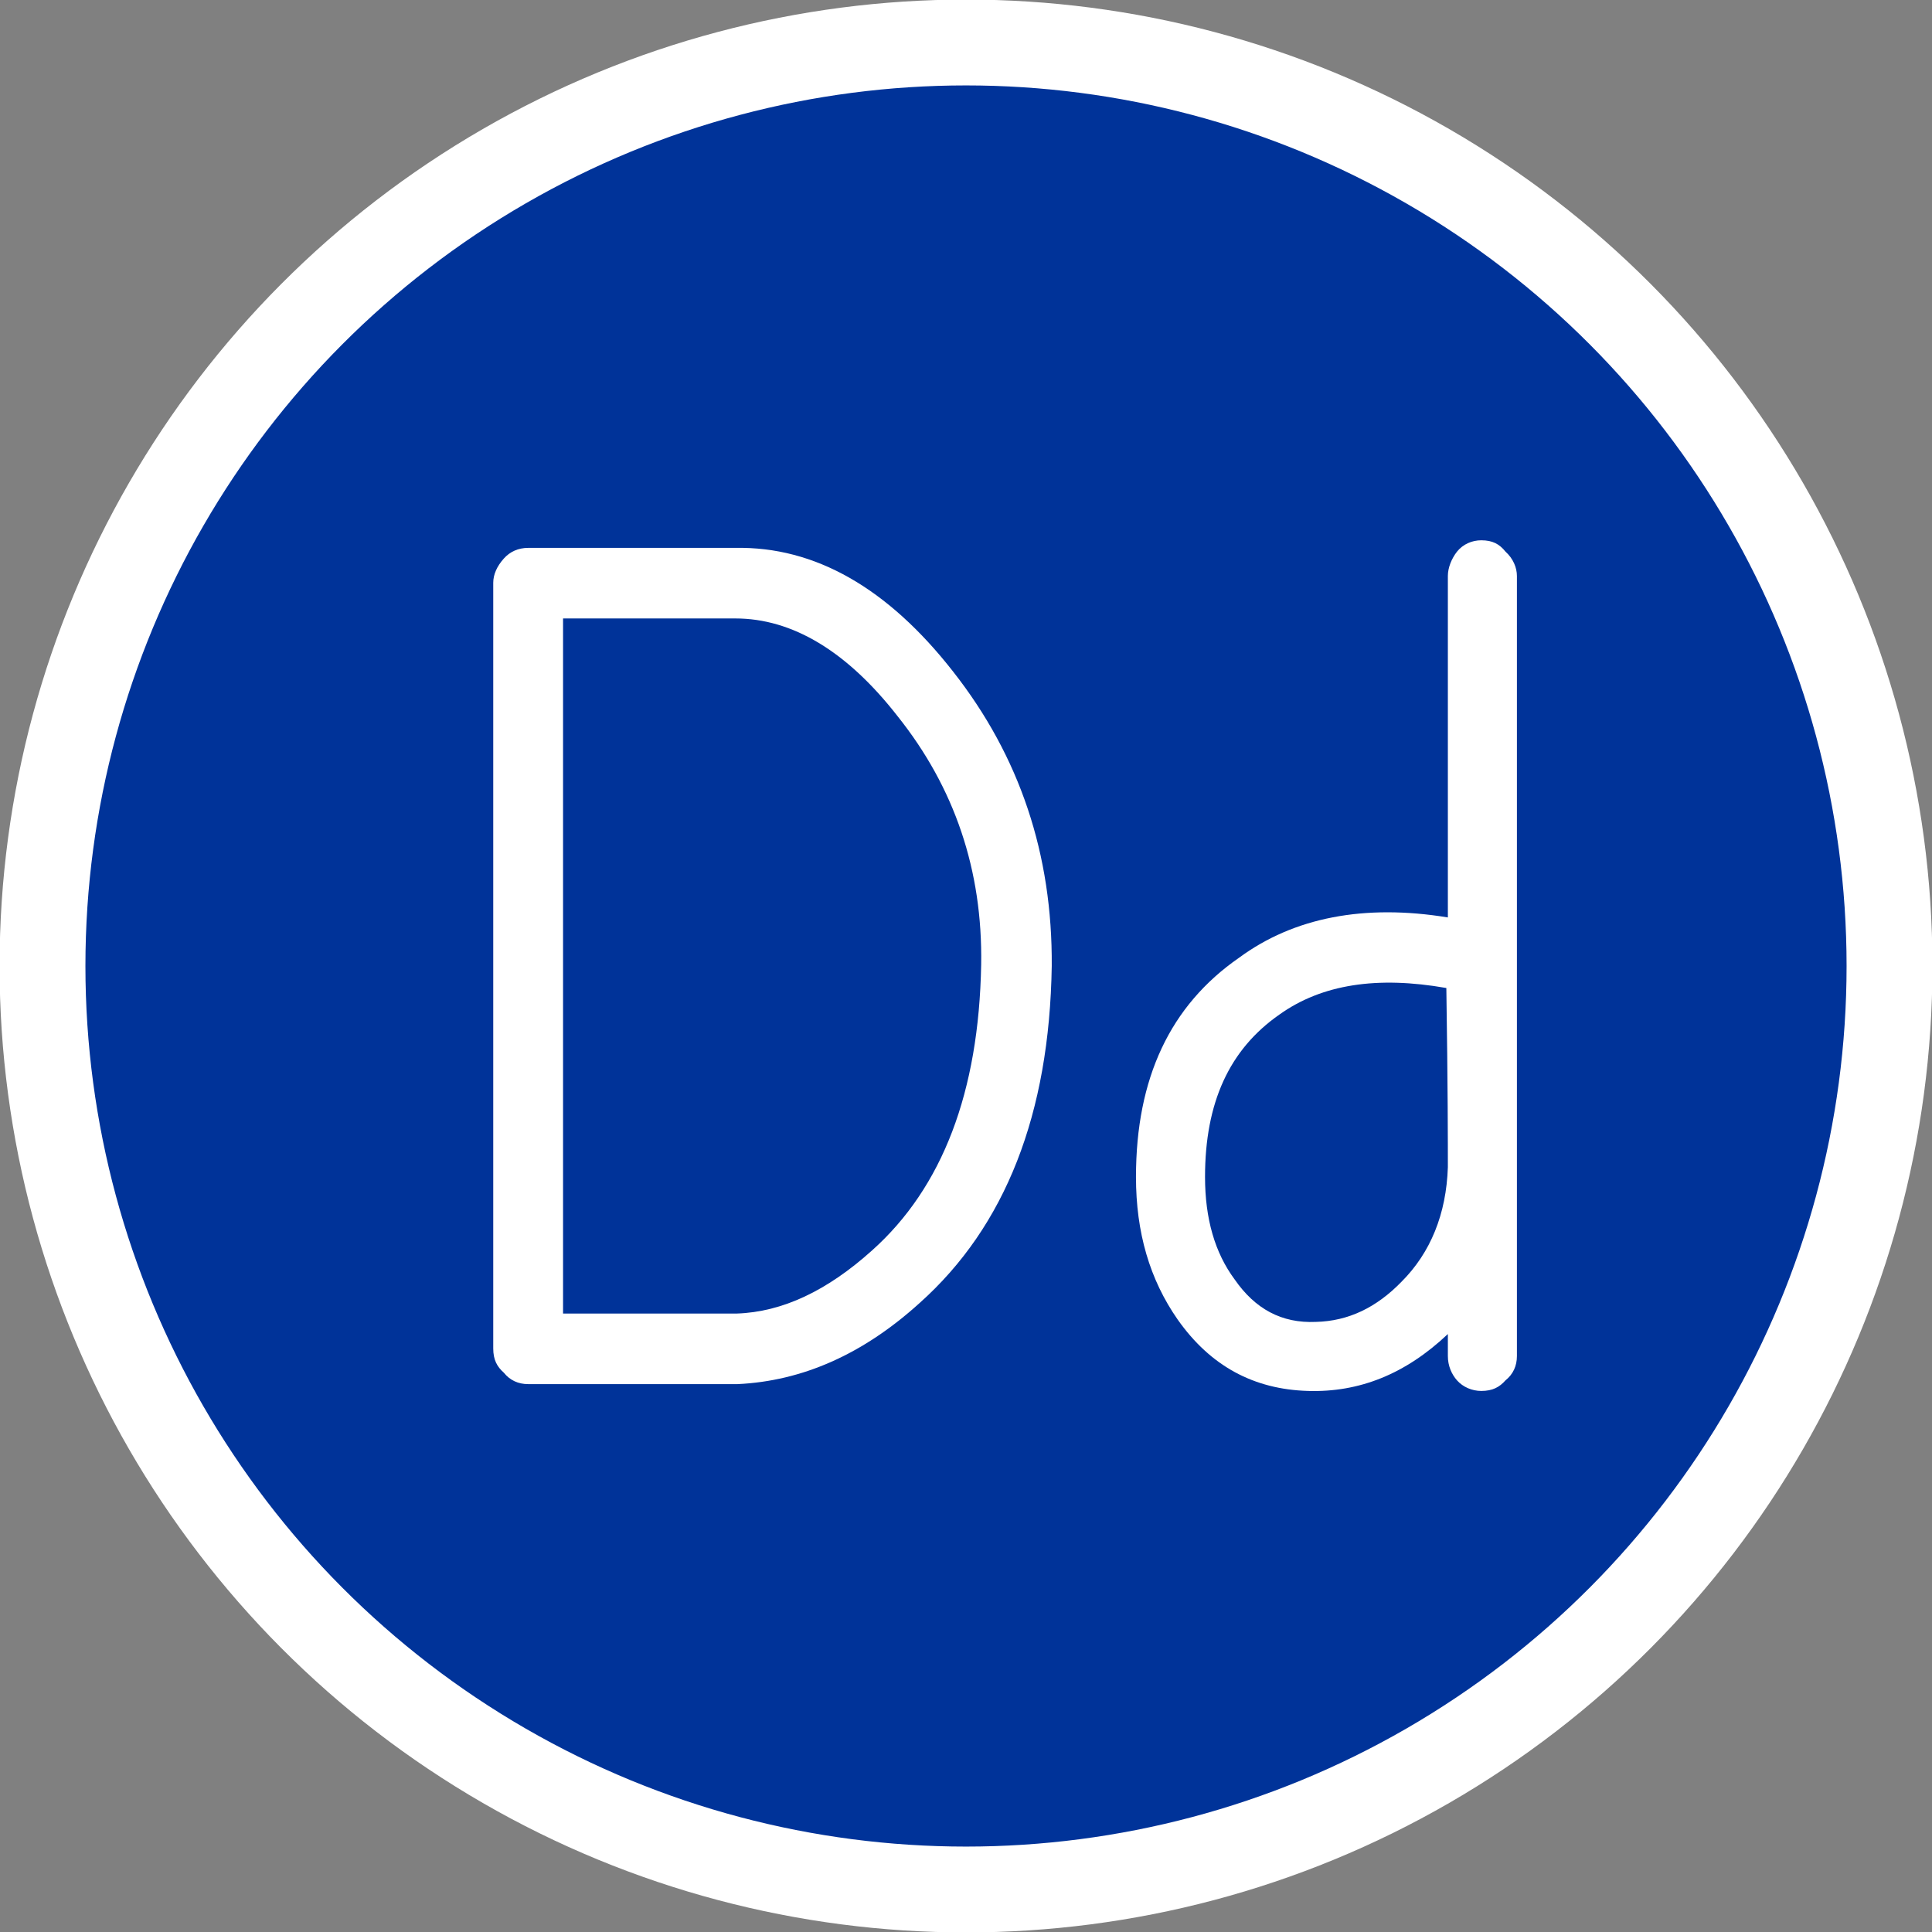
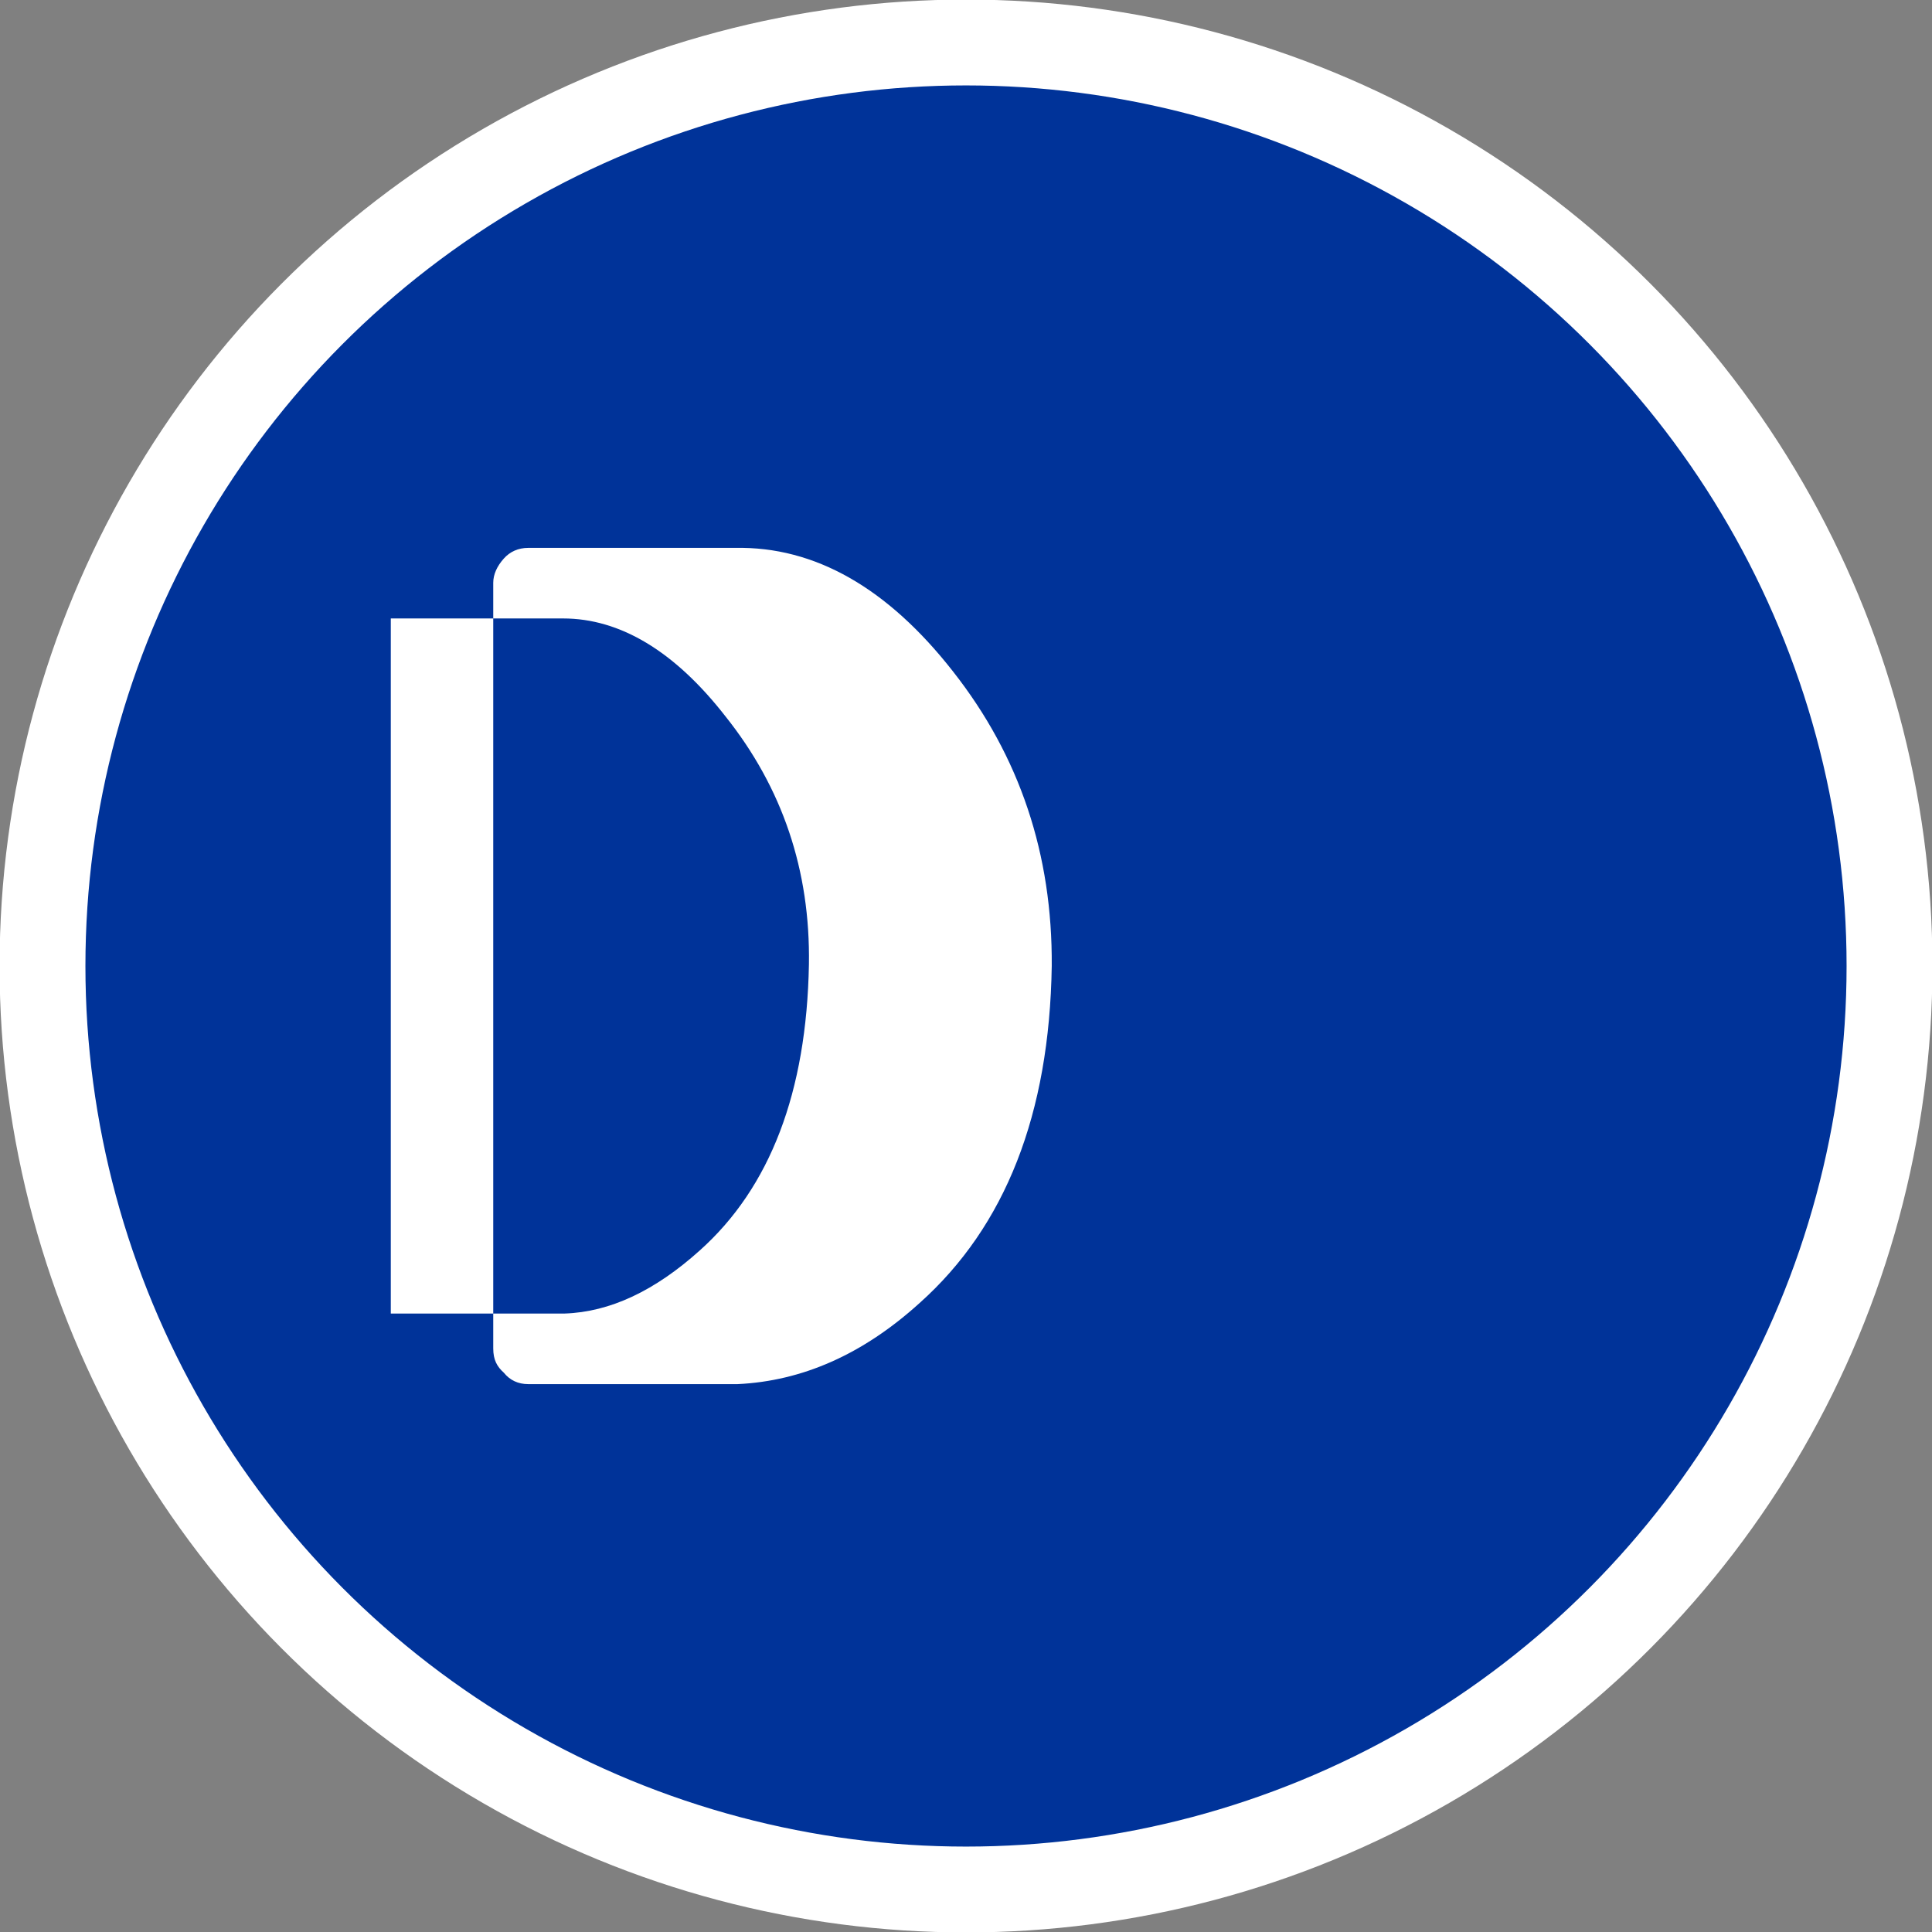
<svg xmlns="http://www.w3.org/2000/svg" xml:space="preserve" width="33.763mm" height="33.763mm" version="1.1" style="shape-rendering:geometricPrecision; text-rendering:geometricPrecision; image-rendering:optimizeQuality; fill-rule:evenodd; clip-rule:evenodd" viewBox="0 0 2546 2546">
  <rect x="0" y="0" width="2546" height="2546" fill="#808080" stroke="none" />
  <defs>
    <style type="text/css">
   
    .str0 {stroke:white;stroke-width:113.126}
    .fil0 {fill:#003399}
    .fil1 {fill:white;fill-rule:nonzero}
   
  </style>
  </defs>
  <g id="Layer_x0020_1">
    <circle class="fil0 str0" cx="1273" cy="1273" r="1217" />
-     <path class="fil1" d="M742 815l227 0c75,0 147,43 214,129 75,94 112,203 110,327 -3,168 -51,294 -144,377 -59,53 -118,81 -178,83l-229 0 0 -916zm-92 962c0,15 5,24 14,32 8,10 19,15 32,15l137 0 139 0c85,-4 165,-39 240,-107 113,-101 171,-249 174,-444 1,-147 -42,-276 -130,-388 -86,-110 -182,-165 -287,-163l-273 0c-13,0 -24,5 -32,14 -9,10 -14,21 -14,32l0 1009z" />
-     <path id="1" class="fil1" d="M1686 1337c56,-40 129,-51 220,-35 2,129 2,207 2,236 -2,62 -23,113 -61,151 -33,34 -70,52 -113,53 -45,2 -80,-17 -107,-56 -26,-35 -39,-80 -39,-135 0,-98 32,-168 98,-214zm222 -128c-110,-18 -203,0 -275,53 -91,63 -136,159 -136,289 0,73 18,135 55,188 43,61 100,92 172,94 67,2 128,-22 184,-75l0 29c0,13 5,24 12,32 8,9 20,14 32,14 15,0 24,-5 32,-14 10,-8 15,-19 15,-32l0 -1028c0,-11 -5,-23 -15,-32 -8,-10 -17,-15 -32,-15 -12,0 -24,5 -32,15 -7,9 -12,21 -12,32l0 450z" />
+     <path class="fil1" d="M742 815c75,0 147,43 214,129 75,94 112,203 110,327 -3,168 -51,294 -144,377 -59,53 -118,81 -178,83l-229 0 0 -916zm-92 962c0,15 5,24 14,32 8,10 19,15 32,15l137 0 139 0c85,-4 165,-39 240,-107 113,-101 171,-249 174,-444 1,-147 -42,-276 -130,-388 -86,-110 -182,-165 -287,-163l-273 0c-13,0 -24,5 -32,14 -9,10 -14,21 -14,32l0 1009z" />
  </g>
</svg>